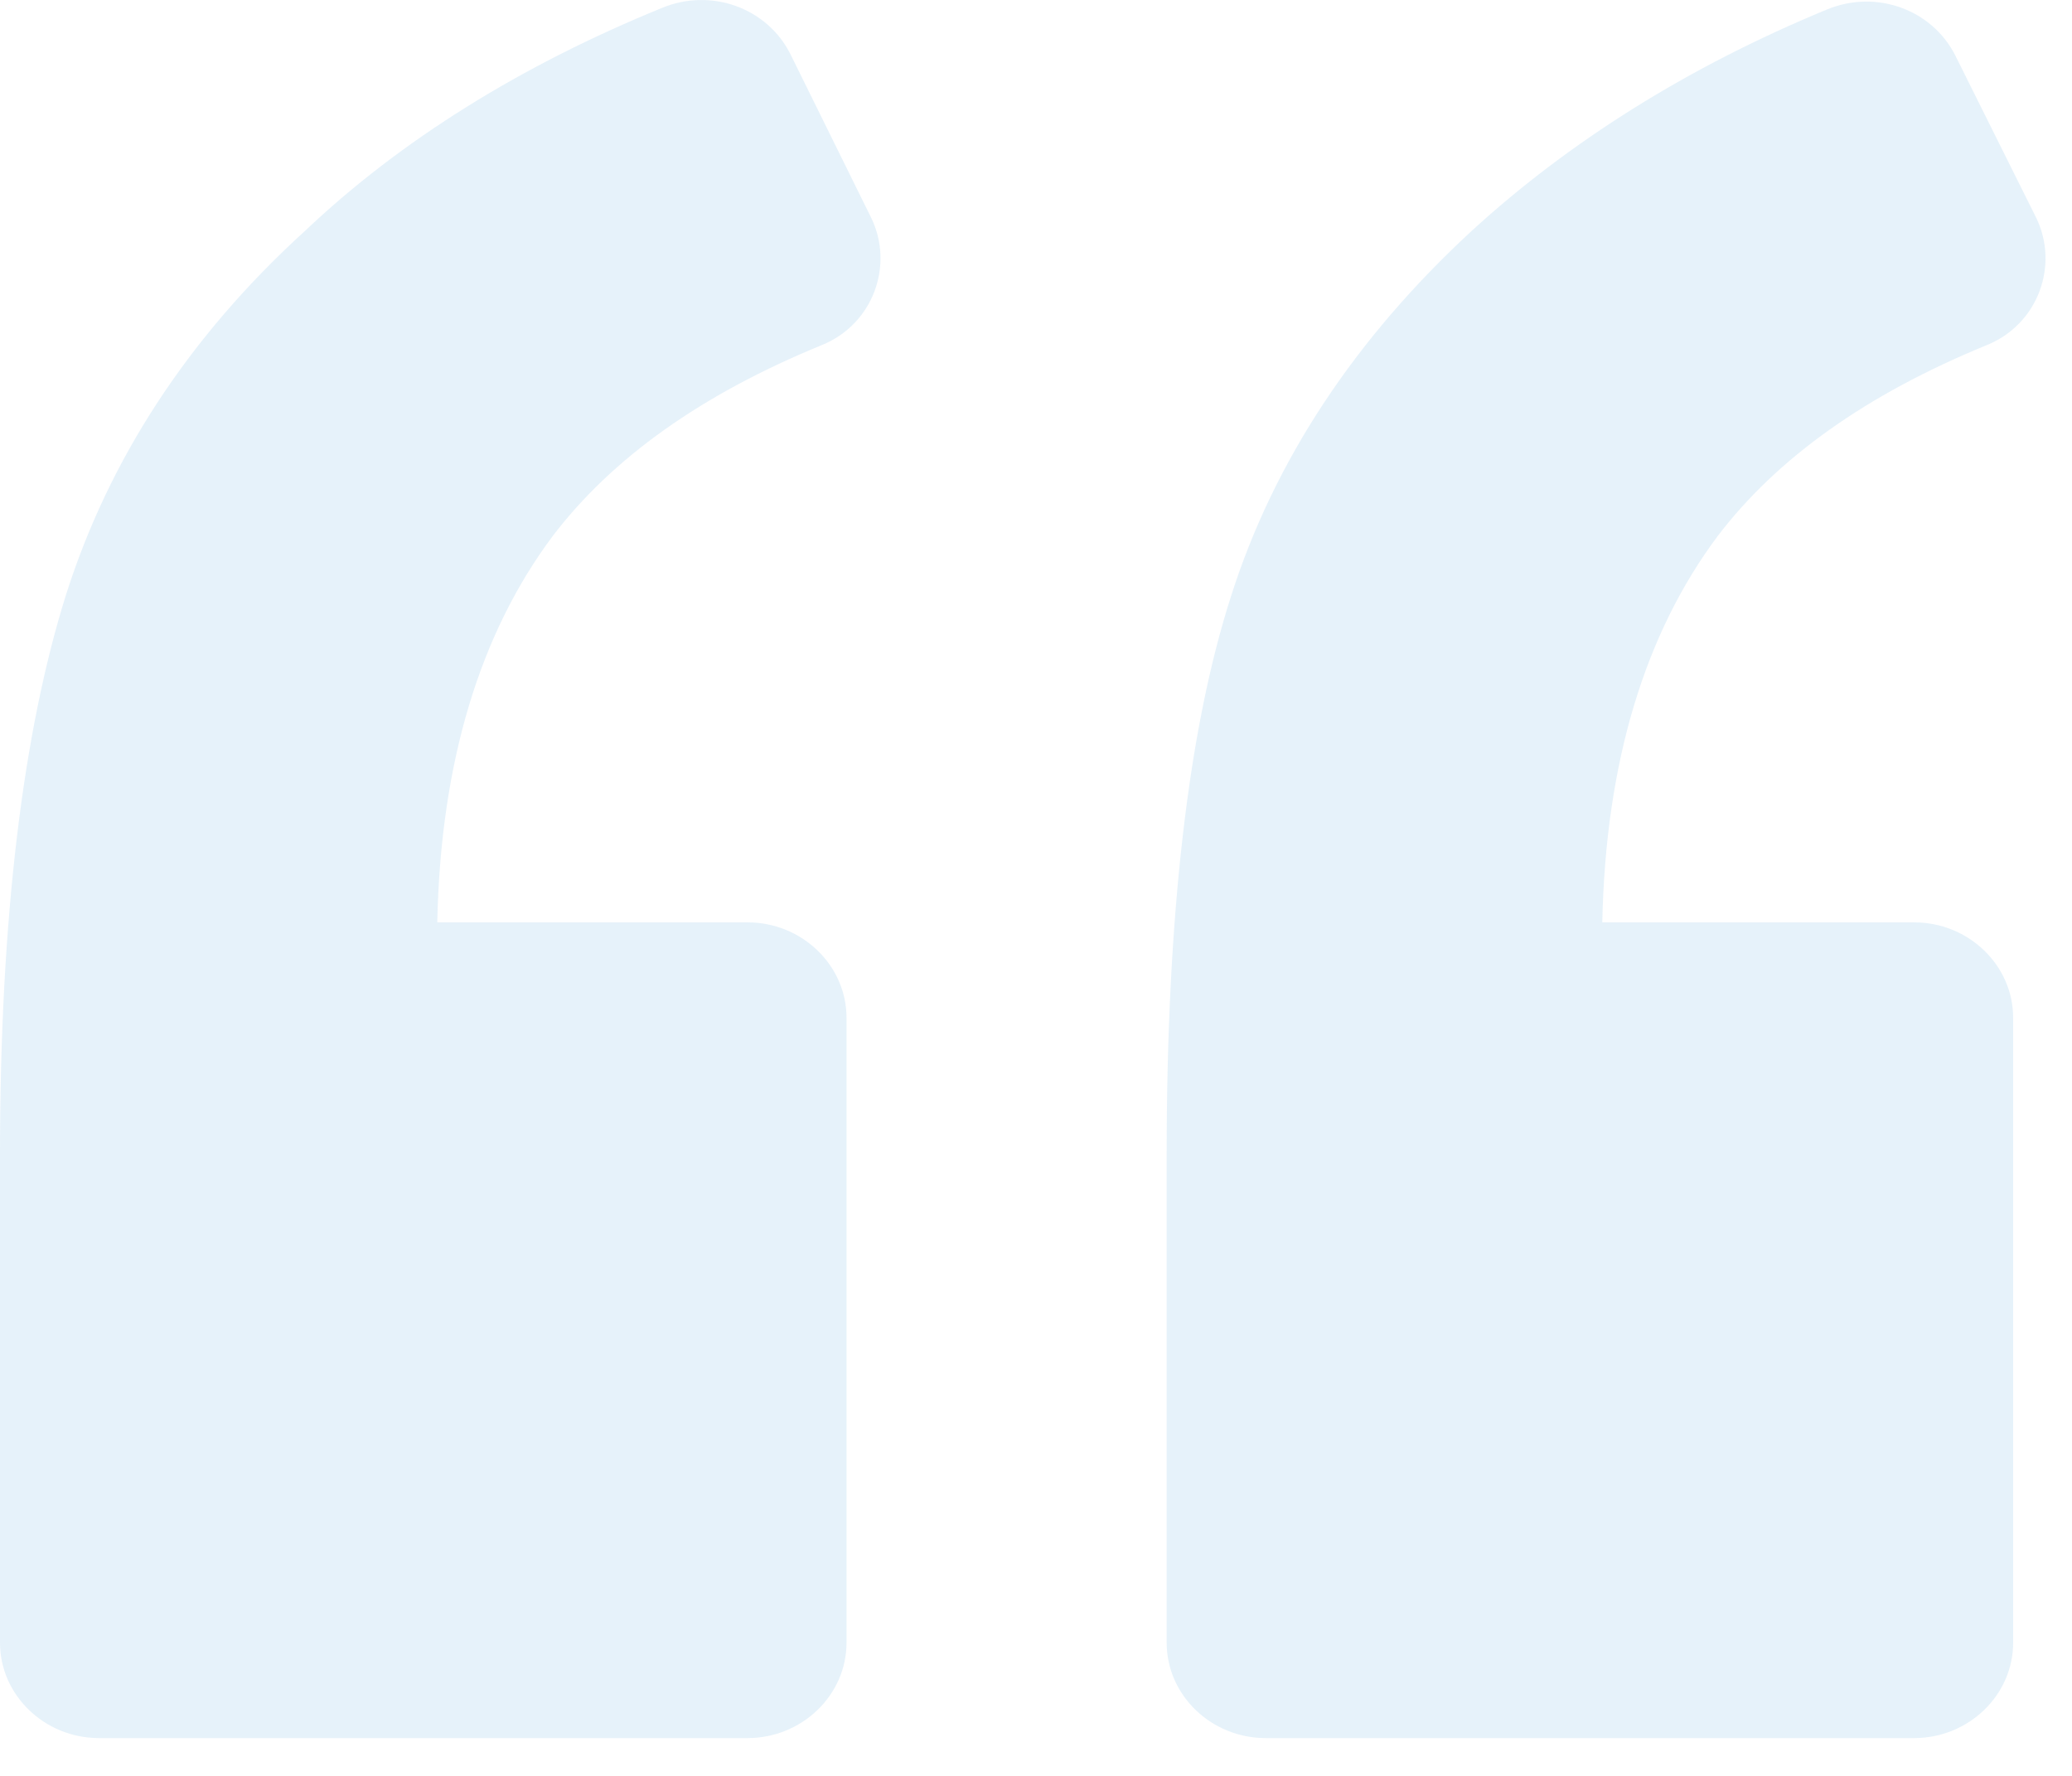
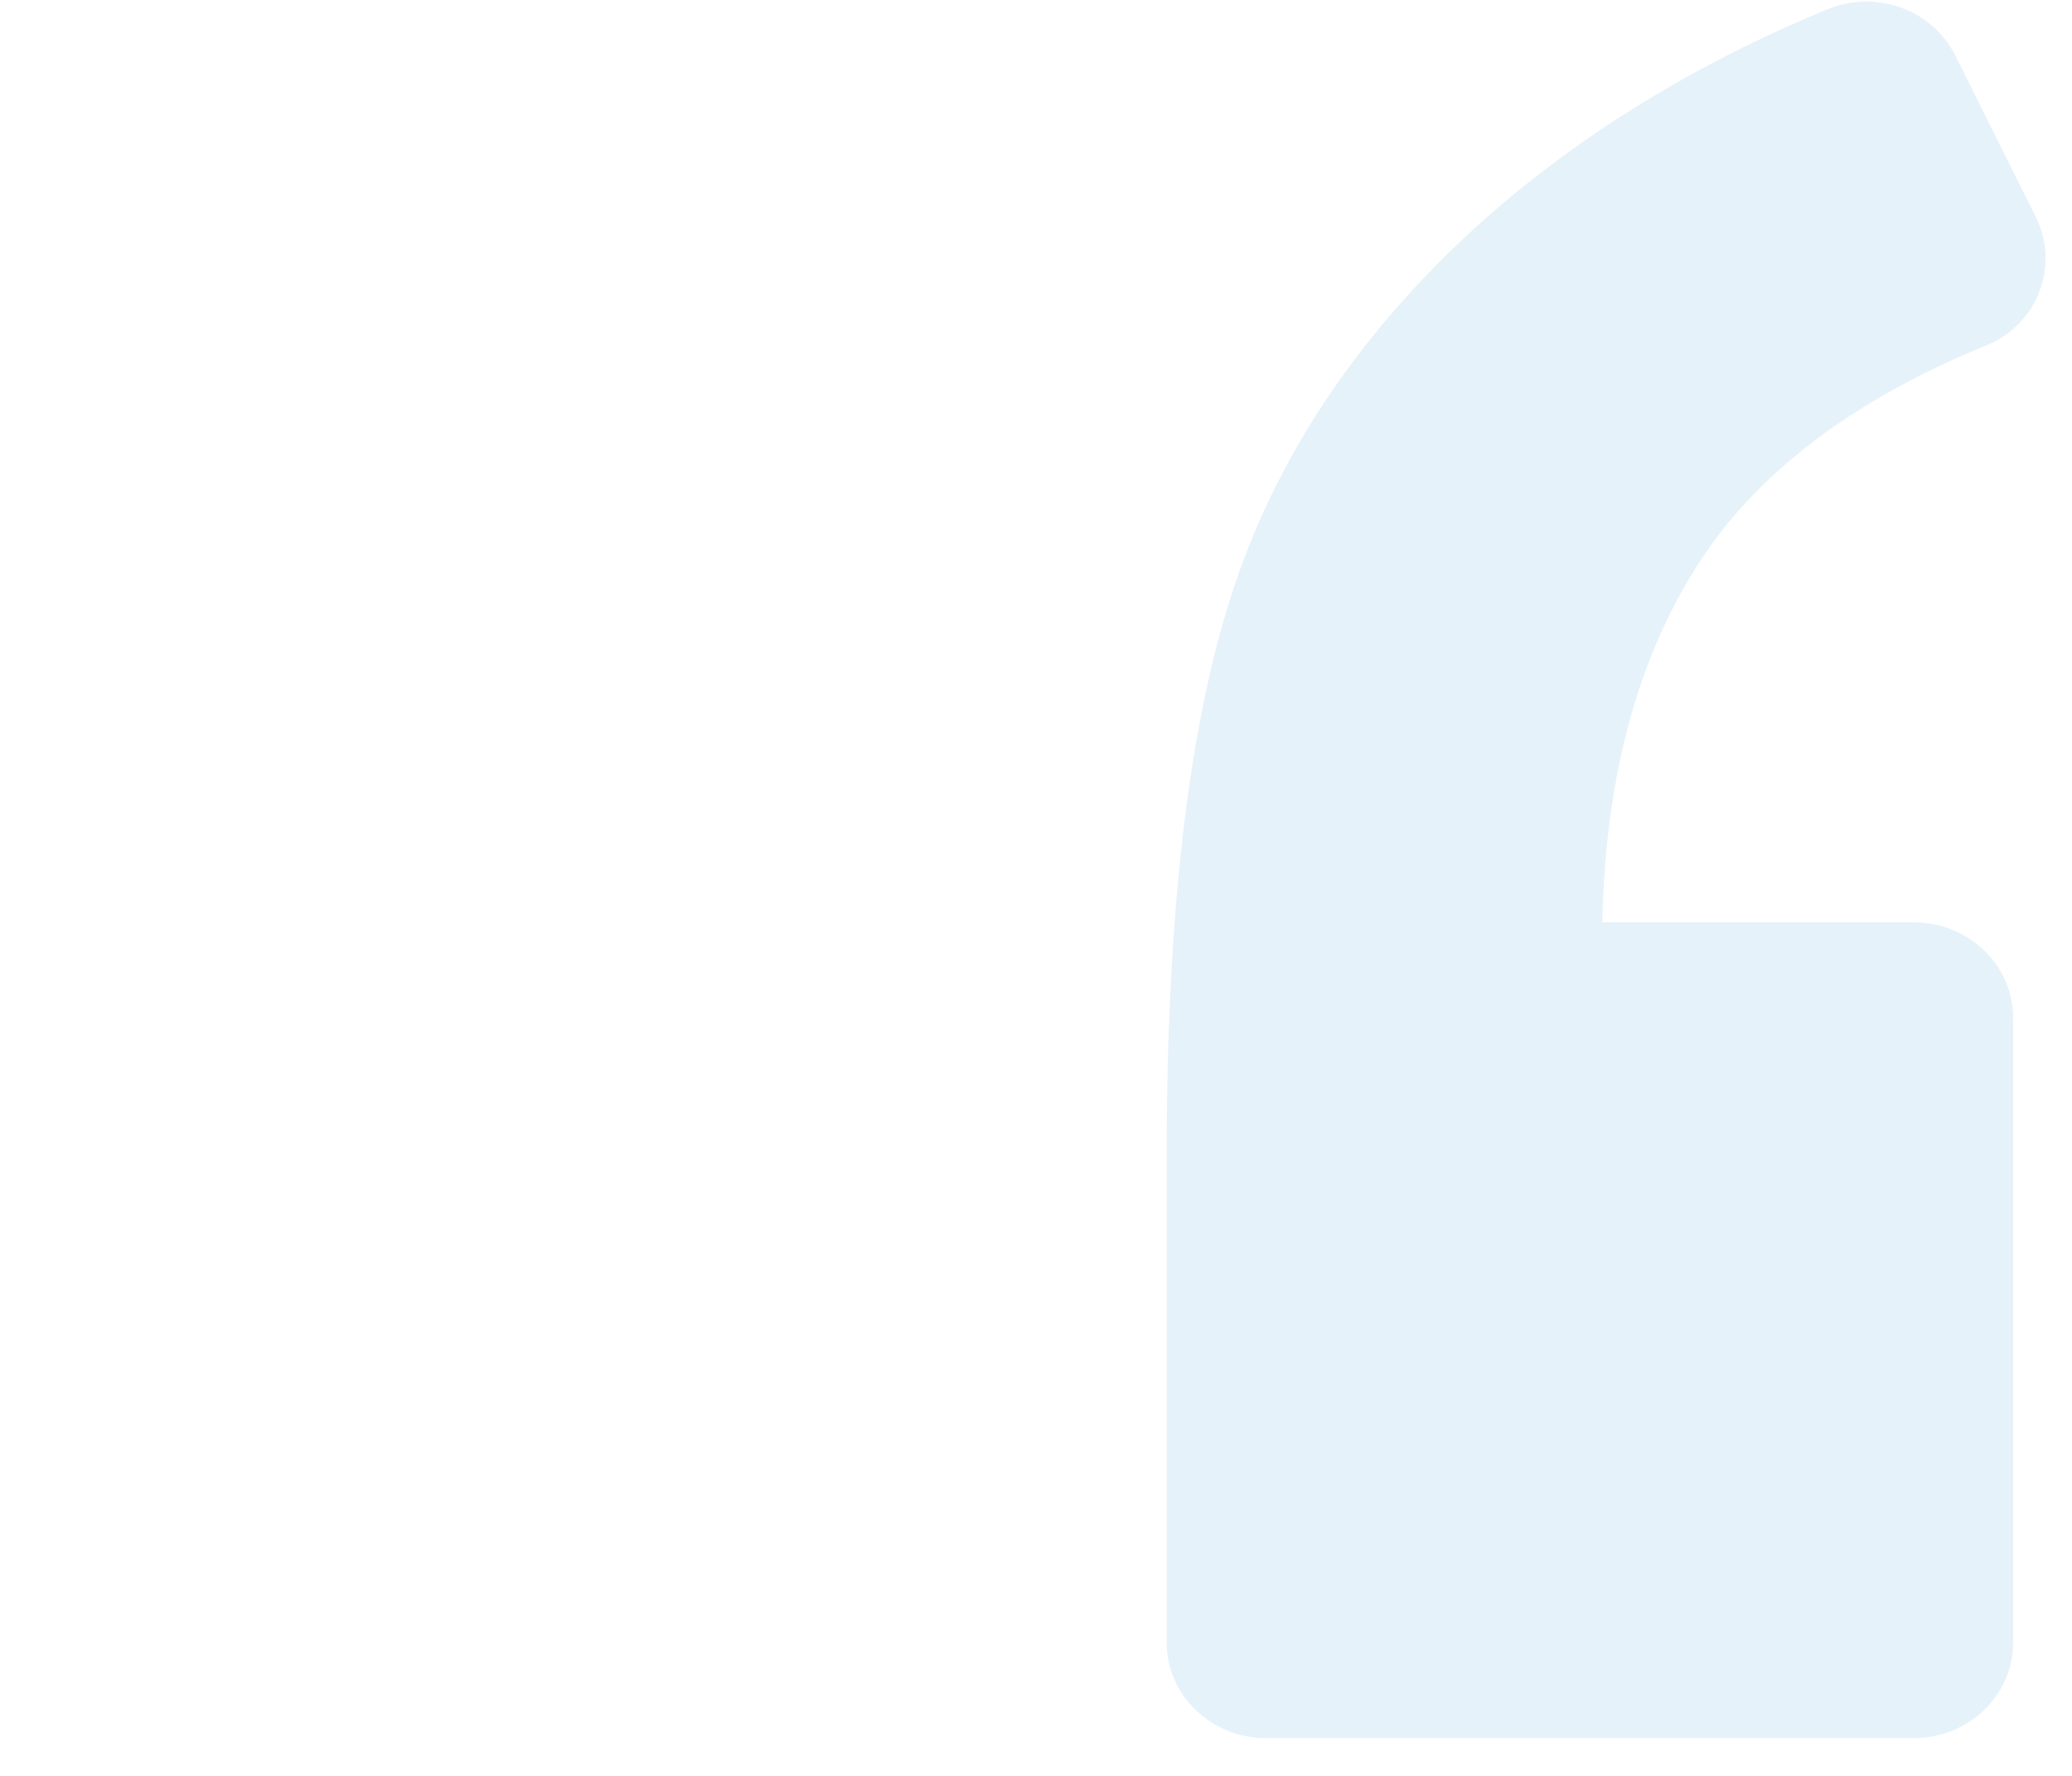
<svg xmlns="http://www.w3.org/2000/svg" width="49" height="42" viewBox="0 0 49 42" fill="none">
-   <path d="M19.433 8.162C20.643 7.673 21.15 6.282 20.604 5.154L18.692 1.28C18.146 0.19 16.819 -0.299 15.648 0.19C12.331 1.544 9.483 3.311 7.219 5.455C4.449 7.974 2.576 10.87 1.561 14.066C0.546 17.301 0 21.701 0 27.304V38.85C0 40.091 1.054 41.106 2.341 41.106H17.677C18.965 41.106 20.019 40.091 20.019 38.85V24.07C20.019 22.829 18.965 21.814 17.677 21.814H10.341C10.419 18.015 11.356 14.969 13.073 12.675C14.477 10.833 16.585 9.328 19.433 8.162Z" fill="#007ACC" fill-opacity="0.1" />
  <path d="M46.984 8.162C48.194 7.673 48.701 6.282 48.155 5.154L46.243 1.318C45.696 0.227 44.37 -0.261 43.199 0.227C39.921 1.581 37.111 3.349 34.809 5.455C32.038 8.012 30.126 10.908 29.111 14.104C28.097 17.263 27.59 21.663 27.59 27.305V38.85C27.59 40.091 28.643 41.106 29.931 41.106H45.267C46.555 41.106 47.608 40.091 47.608 38.85V24.07C47.608 22.829 46.555 21.814 45.267 21.814H37.892C37.97 18.015 38.907 14.969 40.623 12.675C42.028 10.833 44.136 9.328 46.984 8.162Z" fill="#007ACC" fill-opacity="0.1" />
</svg>